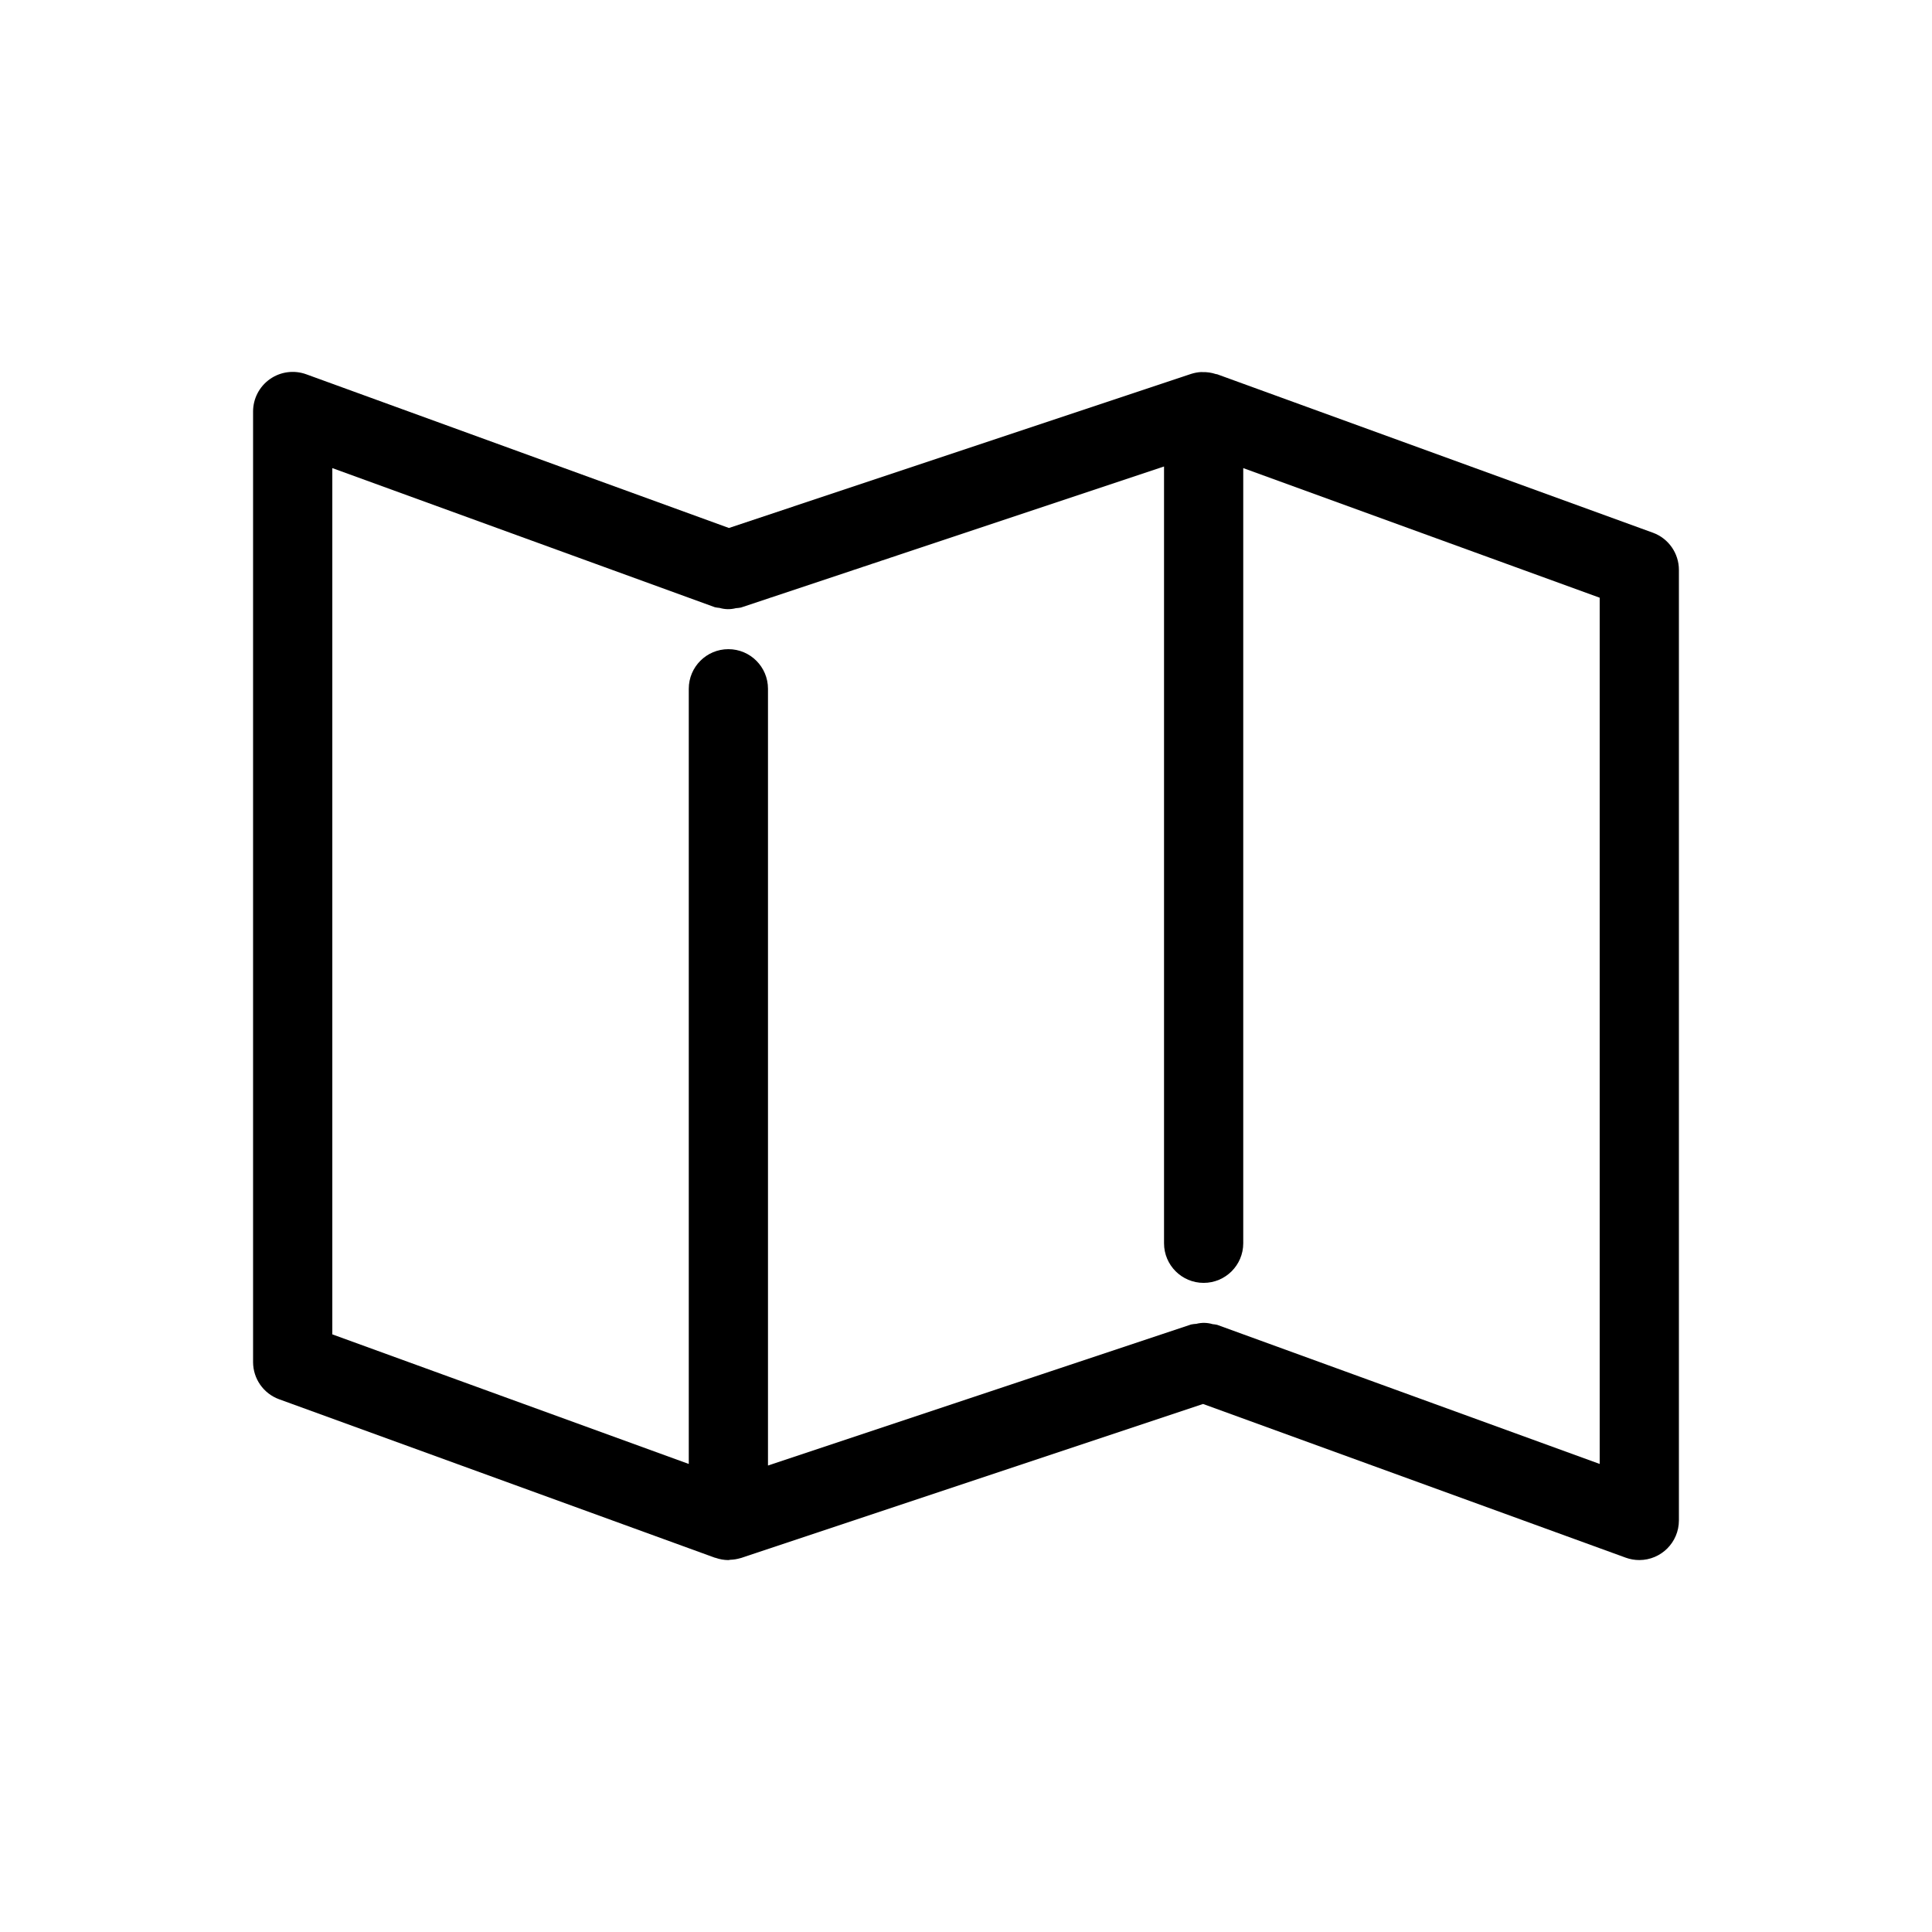
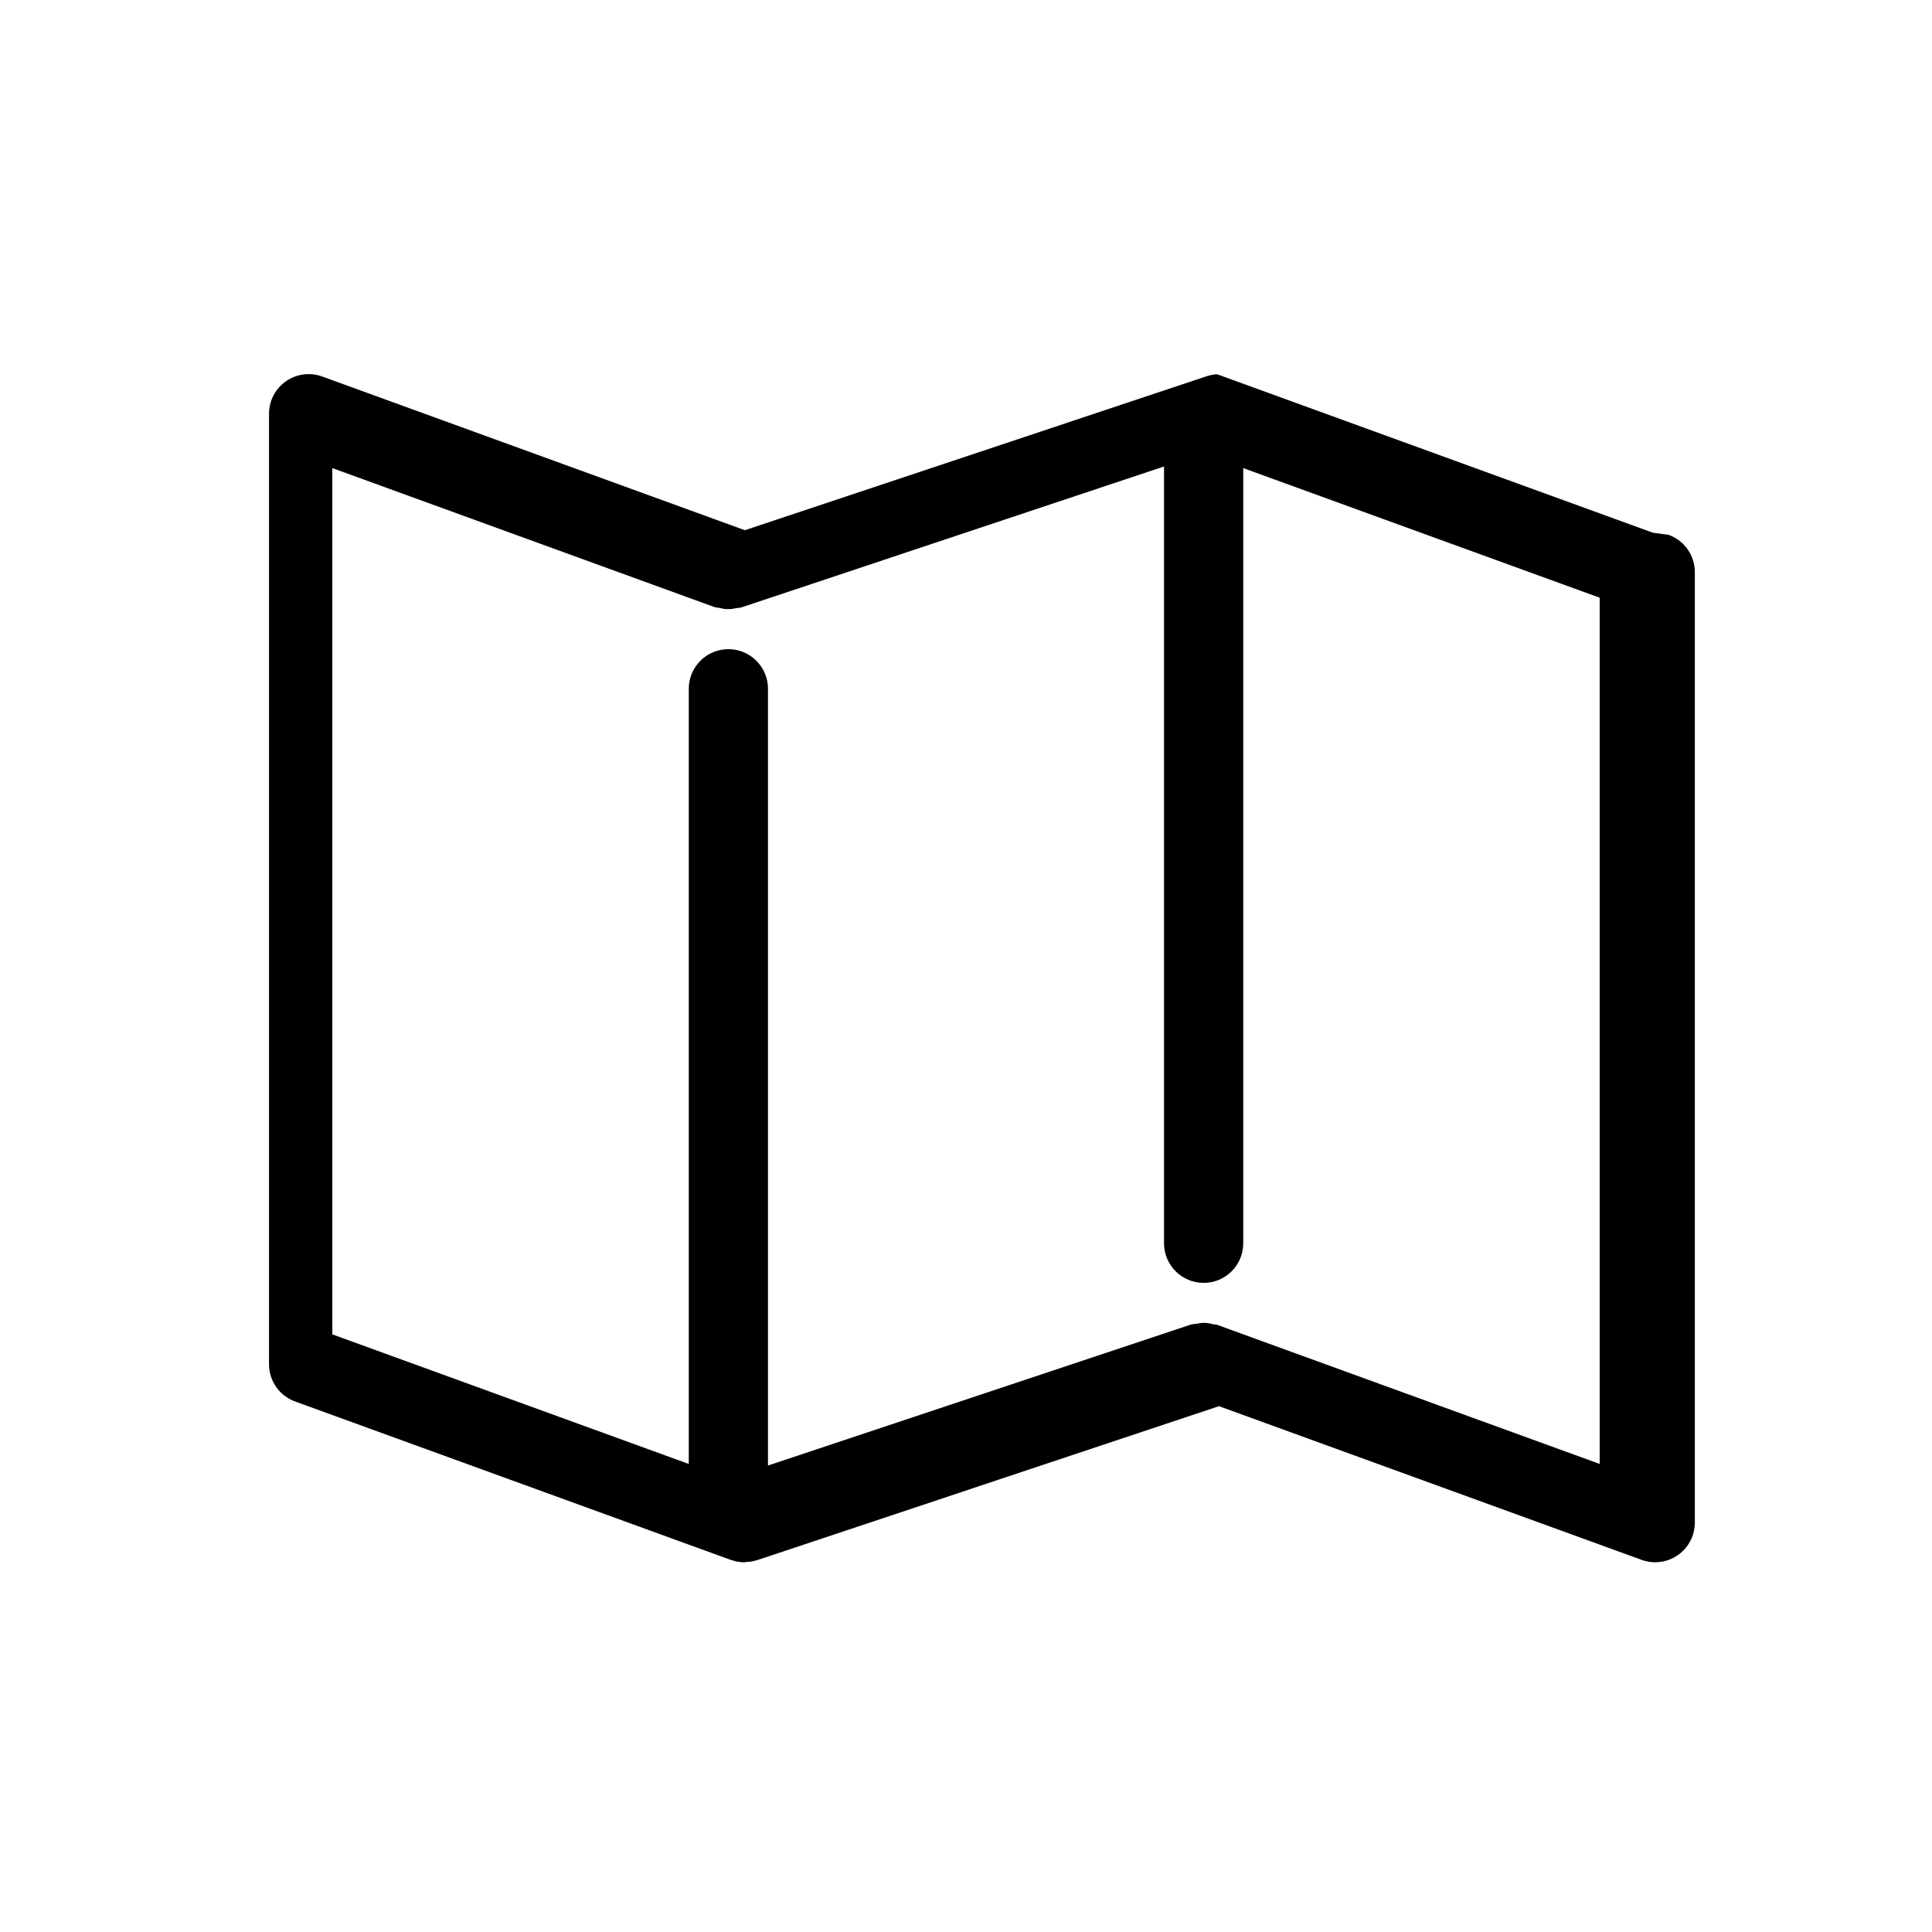
<svg xmlns="http://www.w3.org/2000/svg" fill="#000000" width="800px" height="800px" version="1.1" viewBox="144 144 512 512">
-   <path d="m582.02 285.17-115.46-41.984c-0.113-0.039-0.227-0.016-0.34-0.051-1.141-0.379-2.336-0.555-3.535-0.523-0.117 0-0.234-0.02-0.348-0.012l-0.004-0.004c-0.91 0.047-1.812 0.215-2.684 0.496l-122.48 40.828-112.02-40.734c-3.219-1.164-6.801-0.691-9.605 1.273-2.805 1.965-4.473 5.172-4.477 8.594v251.9c0 4.418 2.758 8.359 6.906 9.867l115.46 41.984 0.184 0.035h0.004c1.09 0.387 2.242 0.59 3.402 0.602 0.16 0 0.324-0.07 0.484-0.078v-0.004c0.93-0.023 1.848-0.176 2.734-0.445l0.105-0.016 122.48-40.828 112.02 40.734c1.148 0.418 2.363 0.629 3.586 0.629 5.797-0.008 10.488-4.699 10.496-10.496v-251.9c0.004-4.414-2.758-8.359-6.906-9.867zm-14.086 246.79-101.37-36.863c-0.398-0.086-0.801-0.148-1.207-0.184-1.406-0.418-2.898-0.449-4.32-0.082-0.465 0.023-0.926 0.082-1.383 0.172l-112.13 37.379v-205.85c0-5.797-4.699-10.496-10.496-10.496-5.797 0-10.496 4.699-10.496 10.496v205.43l-94.465-34.344v-229.57l101.37 36.867c0.418 0.09 0.836 0.152 1.262 0.188 1.41 0.414 2.906 0.438 4.328 0.066 0.441-0.023 0.887-0.078 1.324-0.164l112.13-37.383v205.86c0 5.793 4.699 10.492 10.496 10.492 5.797 0 10.496-4.699 10.496-10.492v-205.43l94.461 34.348z" />
+   <path d="m582.02 285.17-115.46-41.984l-0.004-0.004c-0.91 0.047-1.812 0.215-2.684 0.496l-122.48 40.828-112.02-40.734c-3.219-1.164-6.801-0.691-9.605 1.273-2.805 1.965-4.473 5.172-4.477 8.594v251.9c0 4.418 2.758 8.359 6.906 9.867l115.46 41.984 0.184 0.035h0.004c1.09 0.387 2.242 0.59 3.402 0.602 0.16 0 0.324-0.07 0.484-0.078v-0.004c0.93-0.023 1.848-0.176 2.734-0.445l0.105-0.016 122.48-40.828 112.02 40.734c1.148 0.418 2.363 0.629 3.586 0.629 5.797-0.008 10.488-4.699 10.496-10.496v-251.9c0.004-4.414-2.758-8.359-6.906-9.867zm-14.086 246.79-101.37-36.863c-0.398-0.086-0.801-0.148-1.207-0.184-1.406-0.418-2.898-0.449-4.32-0.082-0.465 0.023-0.926 0.082-1.383 0.172l-112.13 37.379v-205.85c0-5.797-4.699-10.496-10.496-10.496-5.797 0-10.496 4.699-10.496 10.496v205.43l-94.465-34.344v-229.57l101.37 36.867c0.418 0.09 0.836 0.152 1.262 0.188 1.41 0.414 2.906 0.438 4.328 0.066 0.441-0.023 0.887-0.078 1.324-0.164l112.13-37.383v205.86c0 5.793 4.699 10.492 10.496 10.492 5.797 0 10.496-4.699 10.496-10.492v-205.43l94.461 34.348z" />
</svg>